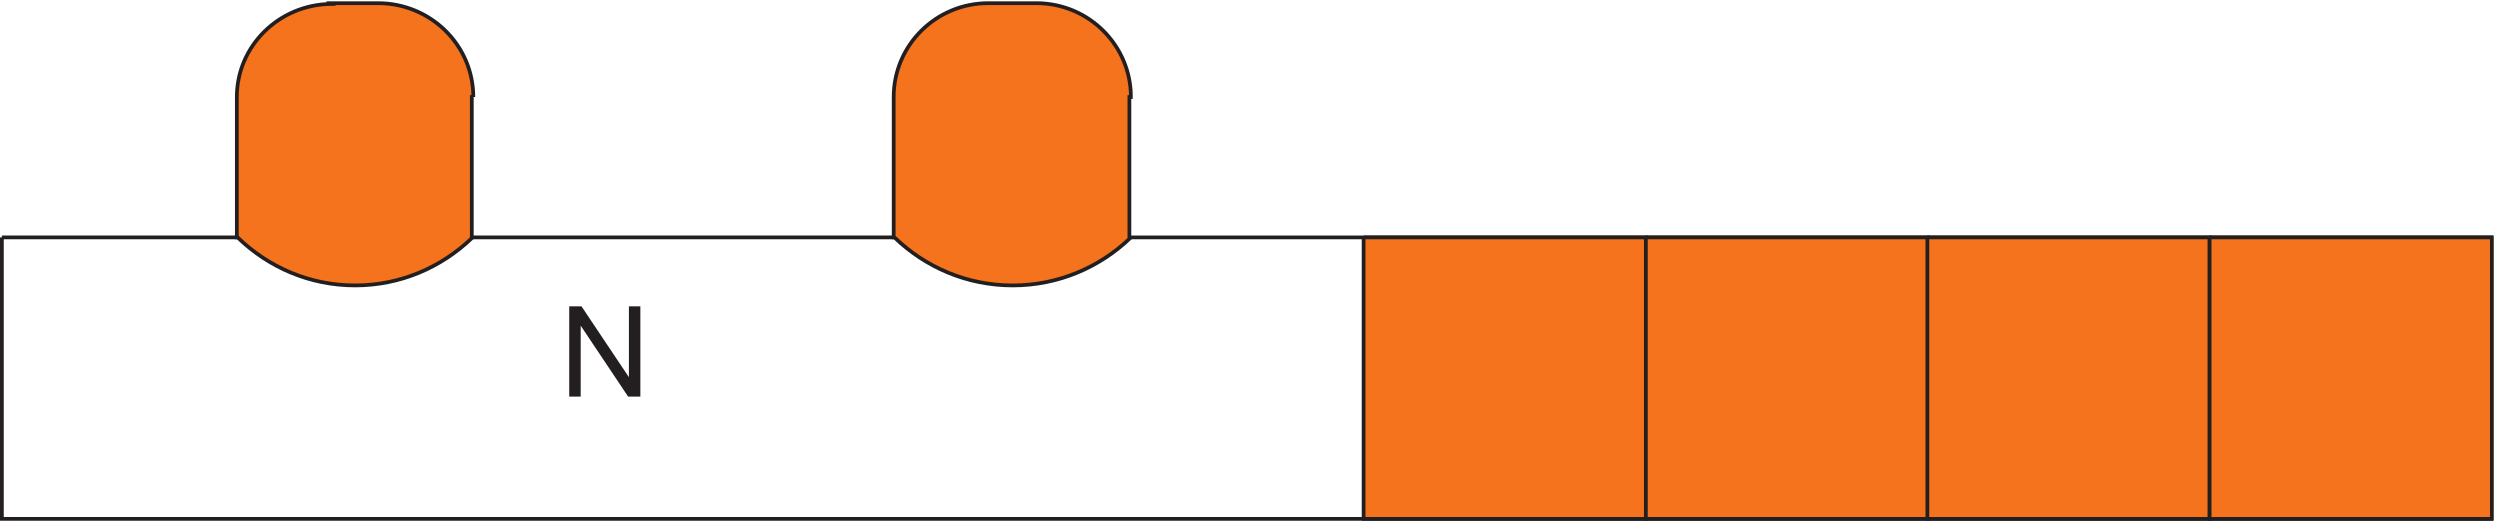
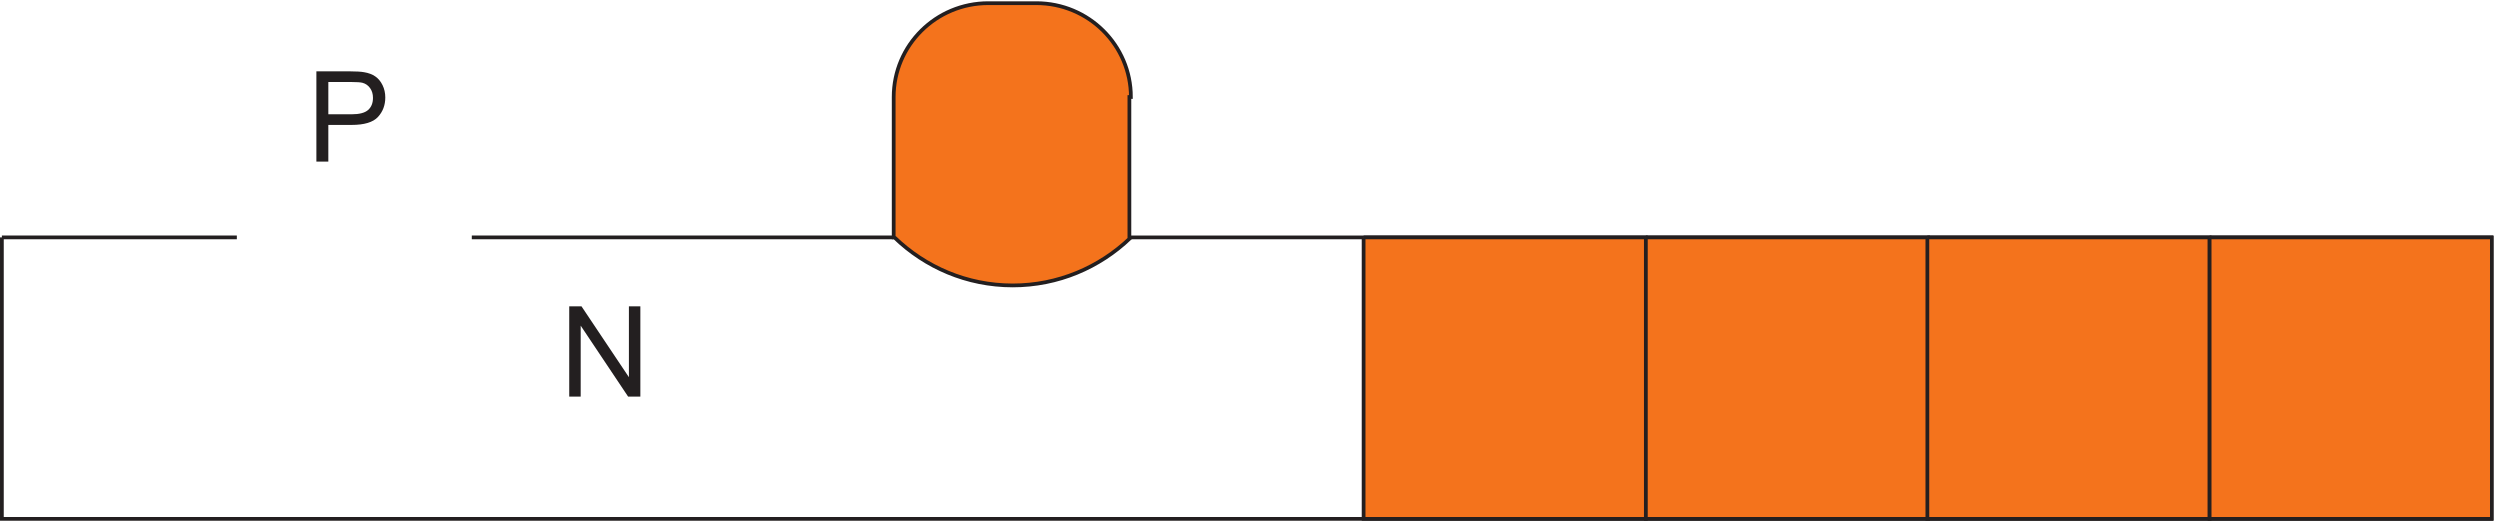
<svg xmlns="http://www.w3.org/2000/svg" xml:space="preserve" width="664.4" height="138.399">
  <path d="M2256 565.664h2721.33V3.164H3.332v562.5" style="fill:none;stroke:#231f20;stroke-width:7.5;stroke-linecap:butt;stroke-linejoin:miter;stroke-miterlimit:10;stroke-dasharray:none;stroke-opacity:1" transform="matrix(.133 0 0 -.133 .056 138.321)" />
  <path d="M1137.02 247.535v180.387h24.49l94.75-141.625v141.625h22.88V247.535h-24.48l-94.75 141.75v-141.75h-22.89m2346.01 0v180.387h24.48l94.75-141.625v141.625h22.88V247.535h-24.48l-94.75 141.75v-141.75h-22.88m634.3 0v180.387h23.87V247.535h-23.87m502.94 0v180.387h68.05c11.97 0 21.12-.574 27.44-1.723 8.86-1.476 16.28-4.285 22.27-8.429 5.99-4.145 10.81-9.95 14.45-17.415 3.65-7.46 5.48-15.664 5.48-24.605 0-15.34-4.88-28.32-14.64-38.945-9.76-10.621-27.4-15.934-52.91-15.934h-46.27v-73.336zm23.87 94.621h46.64c15.42 0 26.37 2.871 32.85 8.61 6.48 5.746 9.72 13.828 9.72 24.246 0 7.547-1.9 14.008-5.72 19.379-3.81 5.375-8.84 8.922-15.07 10.644-4.02 1.067-11.45 1.598-22.27 1.598h-46.15v-64.477" style="fill:#231f20;fill-opacity:1;fill-rule:nonzero;stroke:none" transform="matrix(.133 0 0 -.133 .056 138.321)" />
  <path d="M3.332 565.664h469.5m469.5 0h842.998" style="fill:none;stroke:#231f20;stroke-width:7.5;stroke-linecap:butt;stroke-linejoin:miter;stroke-miterlimit:10;stroke-dasharray:none;stroke-opacity:1" transform="matrix(.133 0 0 -.133 .056 138.321)" />
  <path d="M631.777 717.035v180.387h68.043c11.977 0 21.121-.574 27.442-1.723 8.859-1.476 16.281-4.285 22.269-8.429 5.989-4.145 10.805-9.95 14.453-17.415 3.653-7.46 5.477-15.664 5.477-24.605 0-15.34-4.879-28.32-14.641-38.945-9.761-10.621-27.398-15.934-52.91-15.934h-46.265v-73.336zm23.868 94.621h46.636c15.422 0 26.371 2.871 32.852 8.61 6.48 5.746 9.722 13.828 9.722 24.246 0 7.547-1.91 14.008-5.722 19.379-3.817 5.375-8.84 8.922-15.074 10.644-4.02 1.067-11.442 1.598-22.27 1.598h-46.144v-64.477" style="fill:#231f20;fill-opacity:1;fill-rule:nonzero;stroke:none" transform="matrix(.133 0 0 -.133 .056 138.321)" />
-   <path d="M945.332 846.16c0 103.555-85.289 187.5-190.5 187.5h-94.5l1.5-1.5c-104.523-.8-189-83.769-189-186v-280.5h1.5c61.223-59.508 143.863-96 234.797-96 90.148 0 172.144 35.863 233.203 94.461V846.16h3" style="fill:#f4731c;fill-opacity:1;fill-rule:evenodd;stroke:none" transform="matrix(.133 0 0 -.133 .056 138.321)" />
-   <path d="M945.332 846.16c0 103.555-85.289 187.5-190.5 187.5h-94.5l1.5-1.5c-104.523-.8-189-83.769-189-186v-280.5h1.5c61.223-59.508 143.863-96 234.797-96 90.148 0 172.144 35.863 233.203 94.461V846.16h3" style="fill:none;stroke:#231f20;stroke-width:7.5;stroke-linecap:butt;stroke-linejoin:miter;stroke-miterlimit:10;stroke-dasharray:none;stroke-opacity:1" transform="matrix(.133 0 0 -.133 .056 138.321)" />
  <path d="M1945.77 717.035v180.387h68.05c11.97 0 21.12-.574 27.44-1.723 8.86-1.476 16.28-4.285 22.27-8.429 5.99-4.145 10.81-9.95 14.45-17.415 3.65-7.46 5.48-15.664 5.48-24.605 0-15.34-4.88-28.32-14.64-38.945-9.76-10.621-27.4-15.934-52.91-15.934h-46.27v-73.336zm23.87 94.621h46.64c15.42 0 26.37 2.871 32.85 8.61 6.48 5.746 9.72 13.828 9.72 24.246 0 7.547-1.9 14.008-5.72 19.379-3.81 5.375-8.84 8.922-15.08 10.644-4.01 1.067-11.44 1.598-22.26 1.598h-46.15v-64.477" style="fill:#231f20;fill-opacity:1;fill-rule:nonzero;stroke:none" transform="matrix(.133 0 0 -.133 .056 138.321)" />
  <path d="M1786.83 565.66c61.56-59.496 144.74-96 236.3-96 90.76 0 173.31 35.875 234.7 94.465l-1.5 1.535v280.5h3c0 103.555-84.61 187.5-188.98 187.5-.51 0-1.01 0-1.52-.01l-1.5.01h-93c-104.38 0-189-83.945-189-187.5v-280.5h1.5" style="fill:#f4731c;fill-opacity:1;fill-rule:evenodd;stroke:none" transform="matrix(.133 0 0 -.133 .056 138.321)" />
  <path d="M1786.83 565.66c61.56-59.496 144.74-96 236.3-96 90.76 0 173.31 35.875 234.7 94.465l-1.5 1.535v280.5h3c0 103.555-84.61 187.5-188.98 187.5-.51 0-1.01 0-1.52-.01l-1.5.01h-93c-104.38 0-189-83.945-189-187.5v-280.5h1.5" style="fill:none;stroke:#231f20;stroke-width:7.5;stroke-linecap:butt;stroke-linejoin:miter;stroke-miterlimit:10;stroke-dasharray:none;stroke-opacity:1" transform="matrix(.133 0 0 -.133 .056 138.321)" />
-   <path d="M2990.83 247.535v180.387h23.87V247.535h-23.87" style="fill:#231f20;fill-opacity:1;fill-rule:nonzero;stroke:none" transform="matrix(.133 0 0 -.133 .056 138.321)" />
  <path d="M2724.33 565.664V3.164h564v562.5h-564" style="fill:#f4731c;fill-opacity:1;fill-rule:evenodd;stroke:none" transform="matrix(.133 0 0 -.133 .056 138.321)" />
  <path d="M2724.33 565.664V3.164h564v562.5h-564" style="fill:none;stroke:#231f20;stroke-width:7.5;stroke-linecap:butt;stroke-linejoin:miter;stroke-miterlimit:10;stroke-dasharray:none;stroke-opacity:1" transform="matrix(.133 0 0 -.133 .056 138.321)" />
  <path d="M3288.33 565.664V3.164h564v562.5h-564" style="fill:#f4731c;fill-opacity:1;fill-rule:evenodd;stroke:none" transform="matrix(.133 0 0 -.133 .056 138.321)" />
  <path d="M3288.33 565.664V3.164h564v562.5h-564" style="fill:none;stroke:#231f20;stroke-width:7.5;stroke-linecap:butt;stroke-linejoin:miter;stroke-miterlimit:10;stroke-dasharray:none;stroke-opacity:1" transform="matrix(.133 0 0 -.133 .056 138.321)" />
  <path d="M3850.83 565.664V3.164h564v562.5h-564" style="fill:#f4731c;fill-opacity:1;fill-rule:evenodd;stroke:none" transform="matrix(.133 0 0 -.133 .056 138.321)" />
  <path d="M3850.83 565.664V3.164h564v562.5h-564" style="fill:none;stroke:#231f20;stroke-width:7.5;stroke-linecap:butt;stroke-linejoin:miter;stroke-miterlimit:10;stroke-dasharray:none;stroke-opacity:1" transform="matrix(.133 0 0 -.133 .056 138.321)" />
  <path d="M4414.83 565.664V3.164h564v562.5h-564" style="fill:#f4731c;fill-opacity:1;fill-rule:evenodd;stroke:none" transform="matrix(.133 0 0 -.133 .056 138.321)" />
  <path d="M4414.83 565.664V3.164h564v562.5h-564" style="fill:none;stroke:#231f20;stroke-width:7.5;stroke-linecap:butt;stroke-linejoin:miter;stroke-miterlimit:10;stroke-dasharray:none;stroke-opacity:1" transform="matrix(.133 0 0 -.133 .056 138.321)" />
</svg>